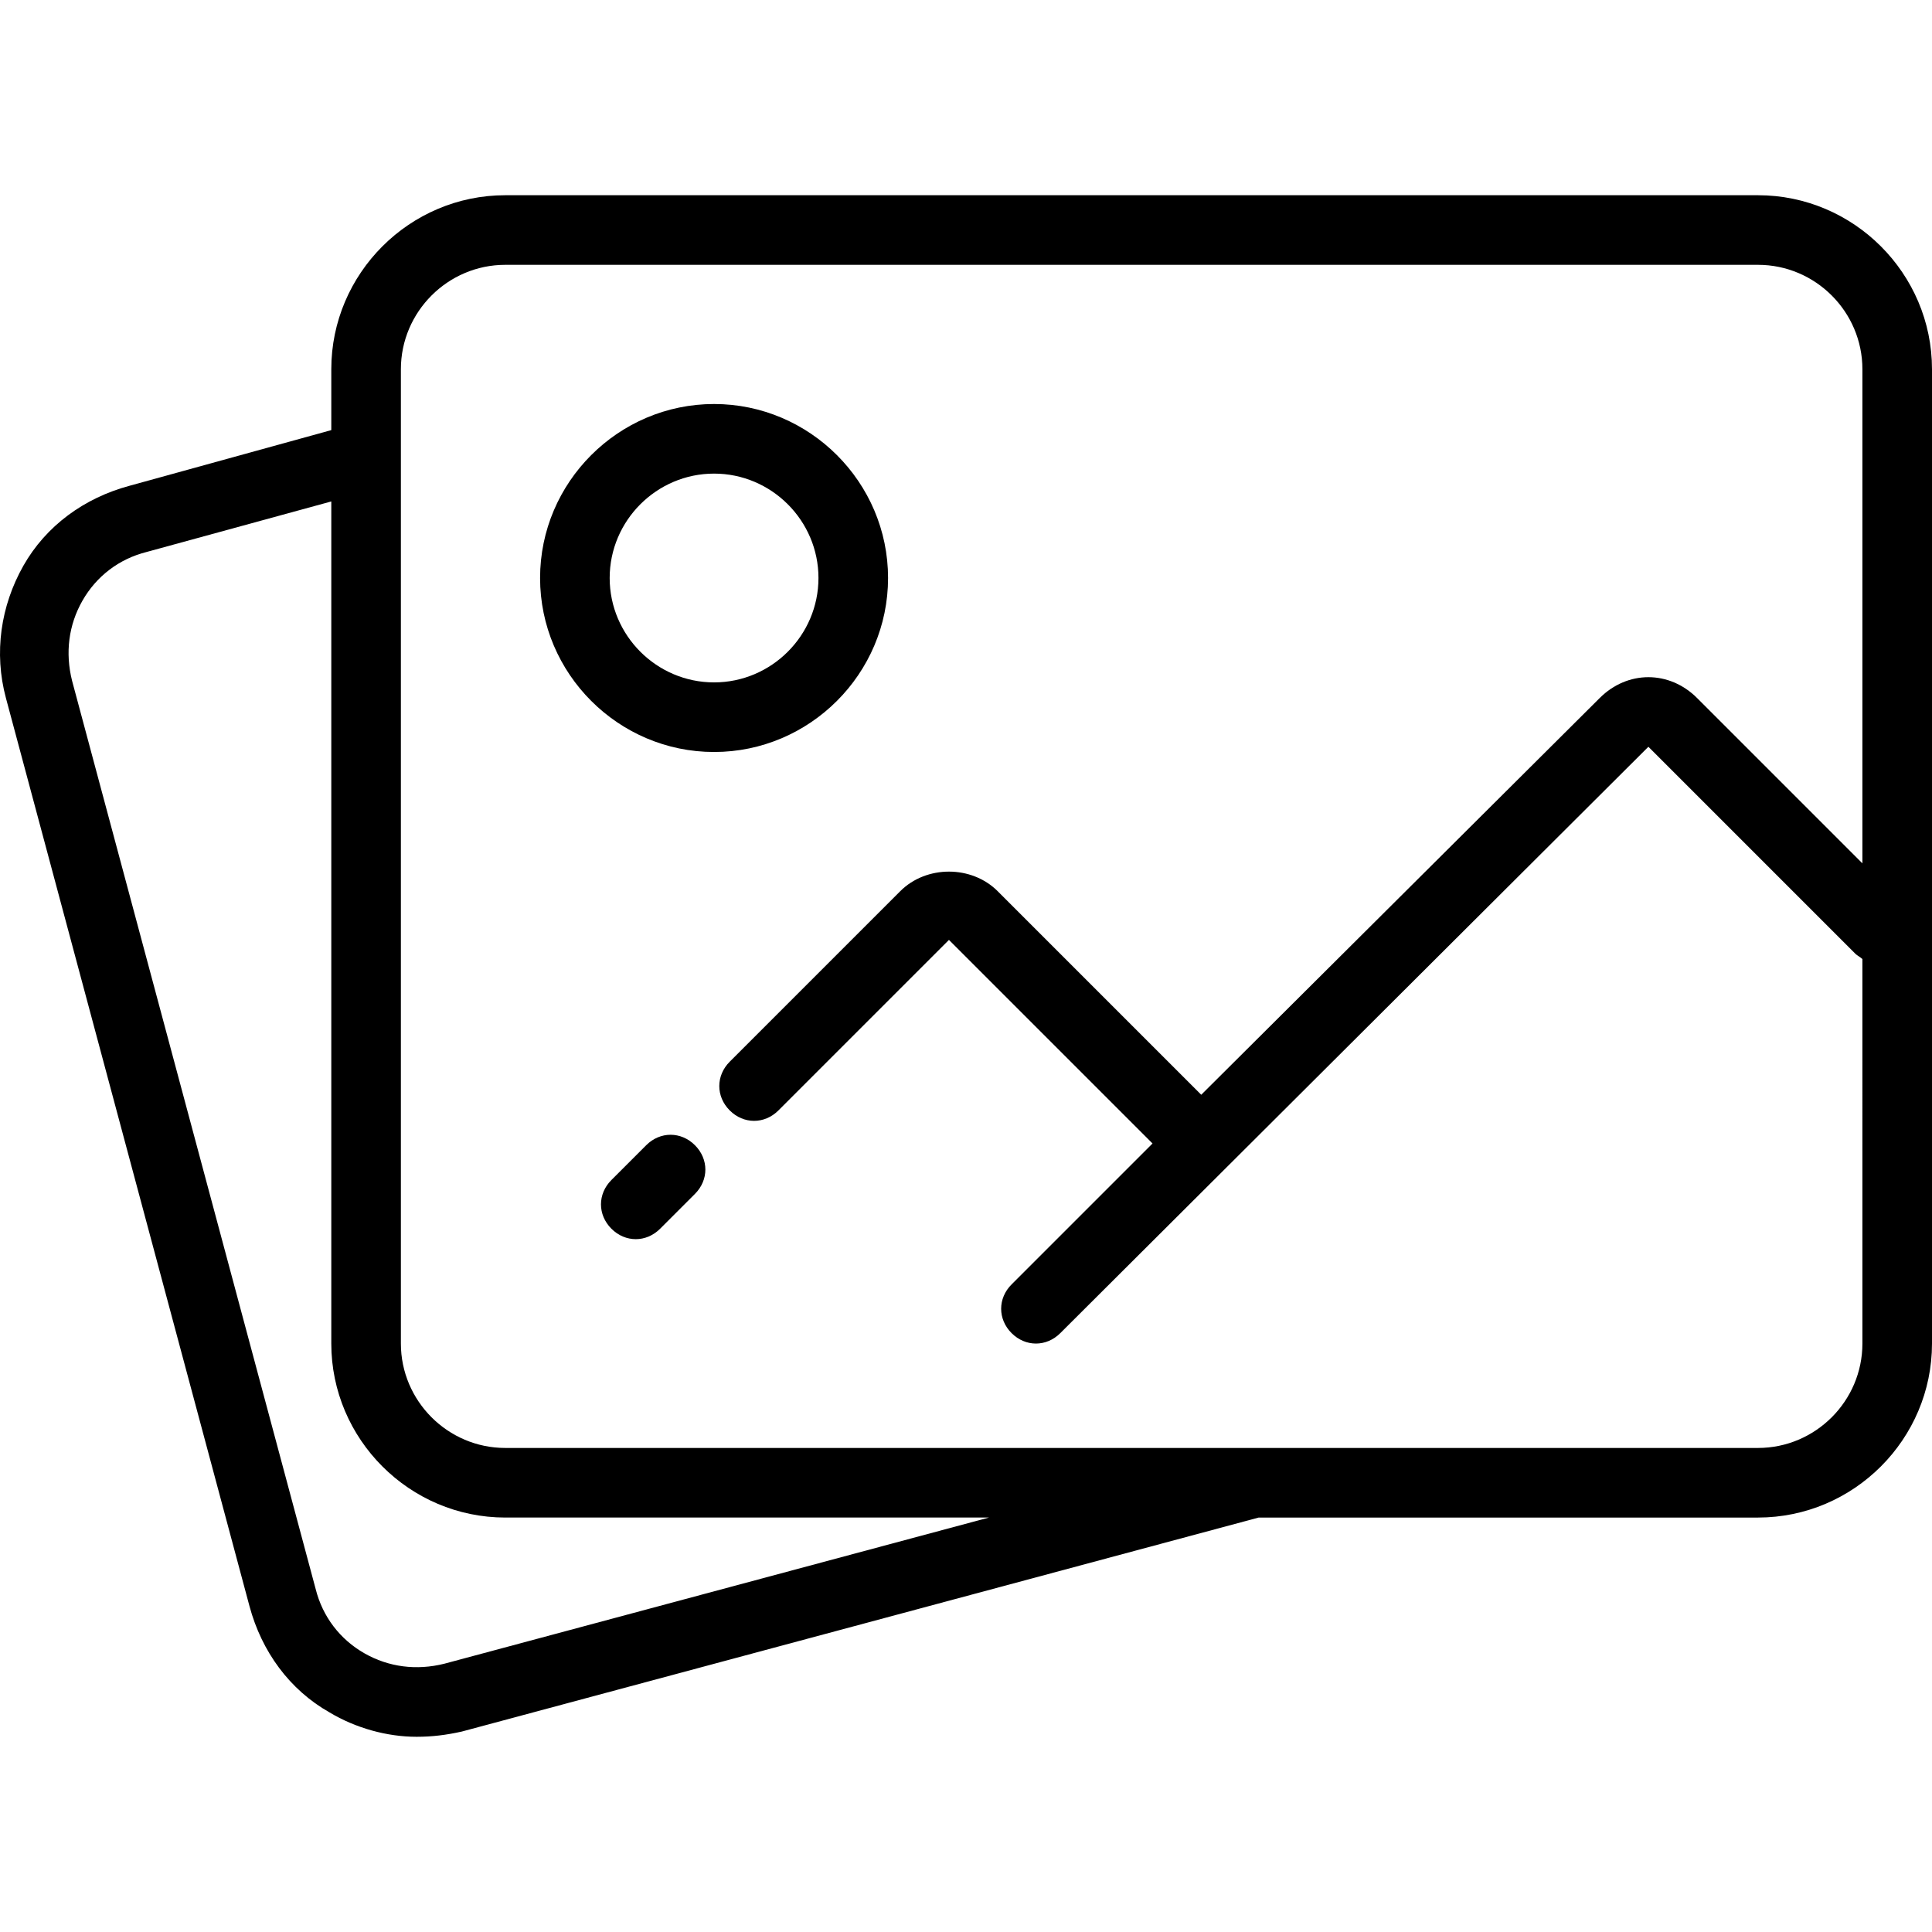
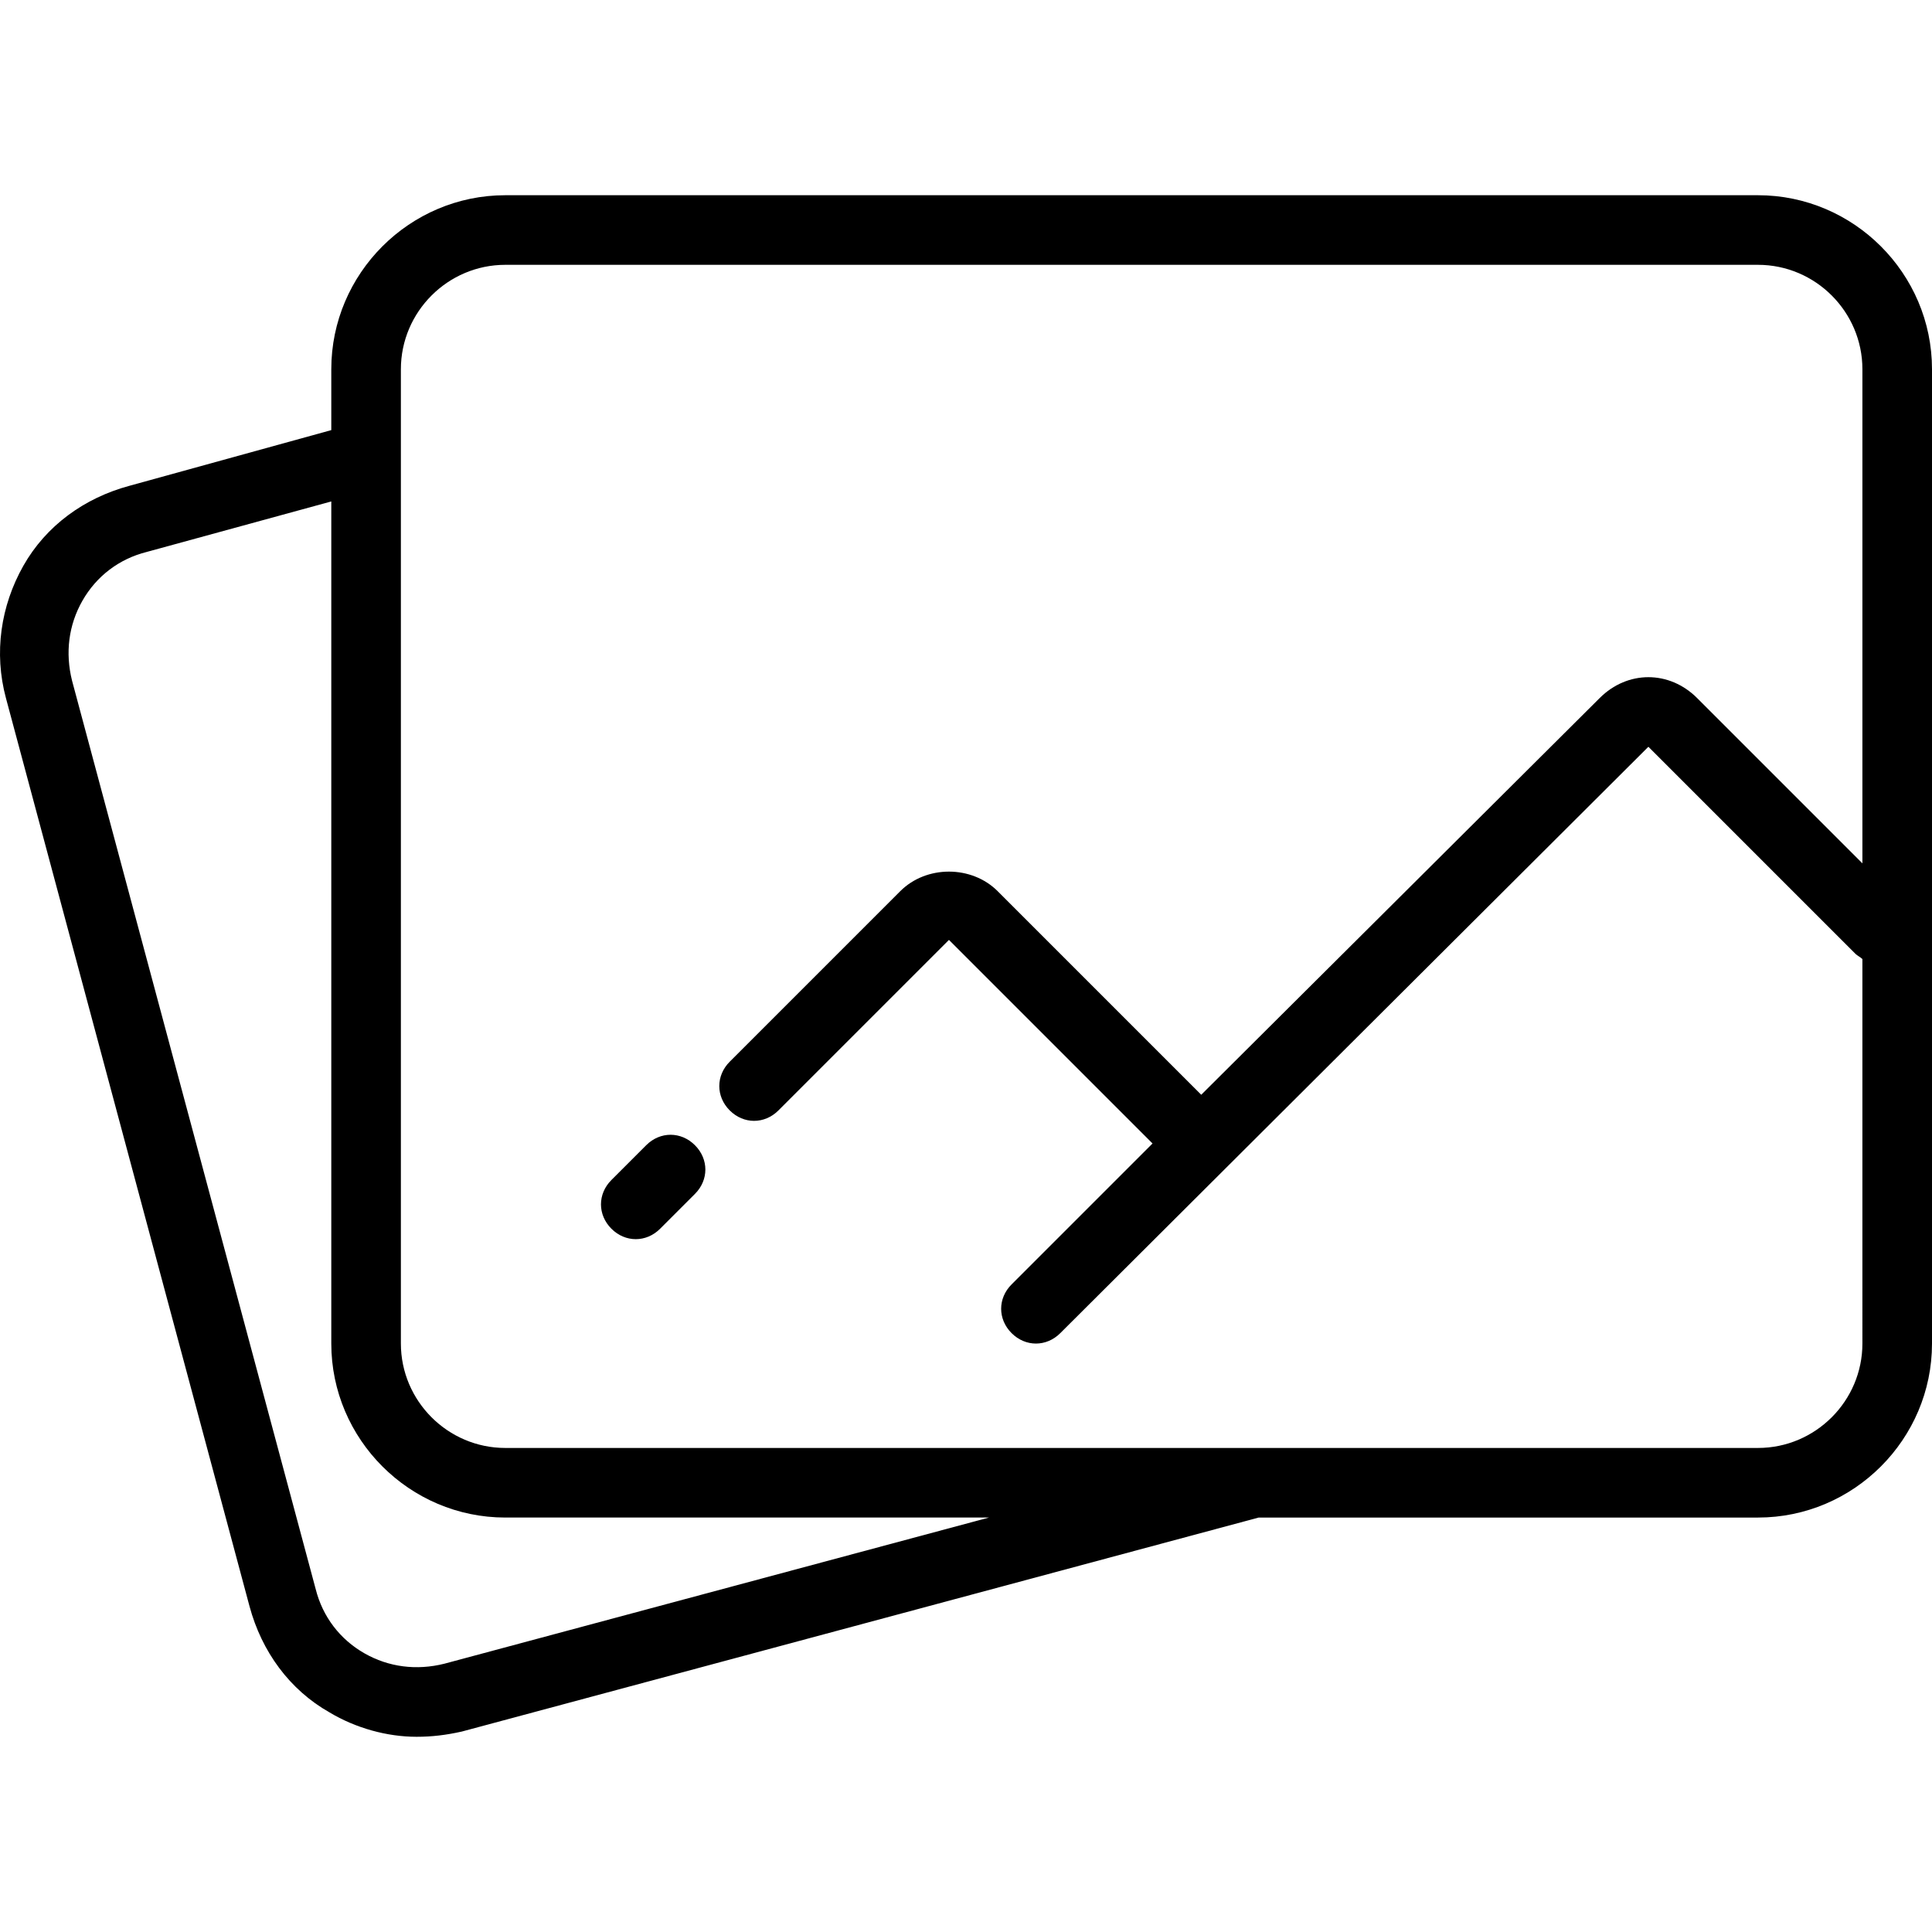
<svg xmlns="http://www.w3.org/2000/svg" fill="#000000" height="800px" width="800px" version="1.1" id="Layer_1" viewBox="0 0 444.163 444.163" xml:space="preserve">
  <g>
    <g>
      <g>
        <path d="M404.163,44.882h-288c-22,0-40,18-40,40v14l-46.4,12.8c-10.4,2.8-19.2,9.2-24.4,18.4c-5.2,9.2-6.8,20-4,30.4l56,208.8     c2.8,10.4,9.2,19.2,18.4,24.4c6,3.6,13.2,5.6,20,5.6c3.6,0,6.8-0.4,10.4-1.2l183.2-49.2h114.8c22,0,40-18,40-40v-224     C444.163,62.882,426.163,44.882,404.163,44.882z M102.163,382.482c-6.4,1.6-12.8,0.8-18.4-2.4c-5.6-3.2-9.6-8.4-11.2-14.8     l-56-208.8c-1.6-6.4-0.8-12.8,2.4-18.4s8.4-9.6,14.8-11.2l42.4-11.6v193.6c0,22,18,40,40,40h111.2L102.163,382.482z      M428.163,308.882c0,13.2-10.8,24-24,24h-288c-13.2,0-24-10.8-24-24v-224c0-13.2,10.8-24,24-24h288c13.2,0,24,10.8,24,24v113.6     l-38-38c-6.4-6.4-16-6.4-22.4,0l-91.6,91.2l-0.4-0.4l-46.4-46.4c-6-6-16.4-6-22.4,0l-39.2,39.2c-3.2,3.2-3.2,8,0,11.2     c3.2,3.2,8,3.2,11.2,0l39.2-39.2l46.4,46.4l0.4,0.4l-32.4,32.4c-3.2,3.2-3.2,8,0,11.2c1.6,1.6,3.6,2.4,5.6,2.4s4-0.8,5.6-2.4     l135.2-134.8l47.6,47.6c0.4,0.4,1.2,0.8,1.6,1.2V308.882z" />
        <path d="M148.563,263.282l-8,8c-3.2,3.2-3.2,8,0,11.2c1.6,1.6,3.6,2.4,5.6,2.4s4-0.8,5.6-2.4l8-8c3.2-3.2,3.2-8,0-11.2     C156.563,260.082,151.763,260.082,148.563,263.282z" />
-         <path d="M204.163,132.882c0-22-18-40-40-40s-40,18-40,40s18,40,40,40S204.163,154.882,204.163,132.882z M164.163,156.882     c-13.2,0-24-10.8-24-24s10.8-24,24-24s24,10.8,24,24S177.363,156.882,164.163,156.882z" />
      </g>
    </g>
  </g>
</svg>